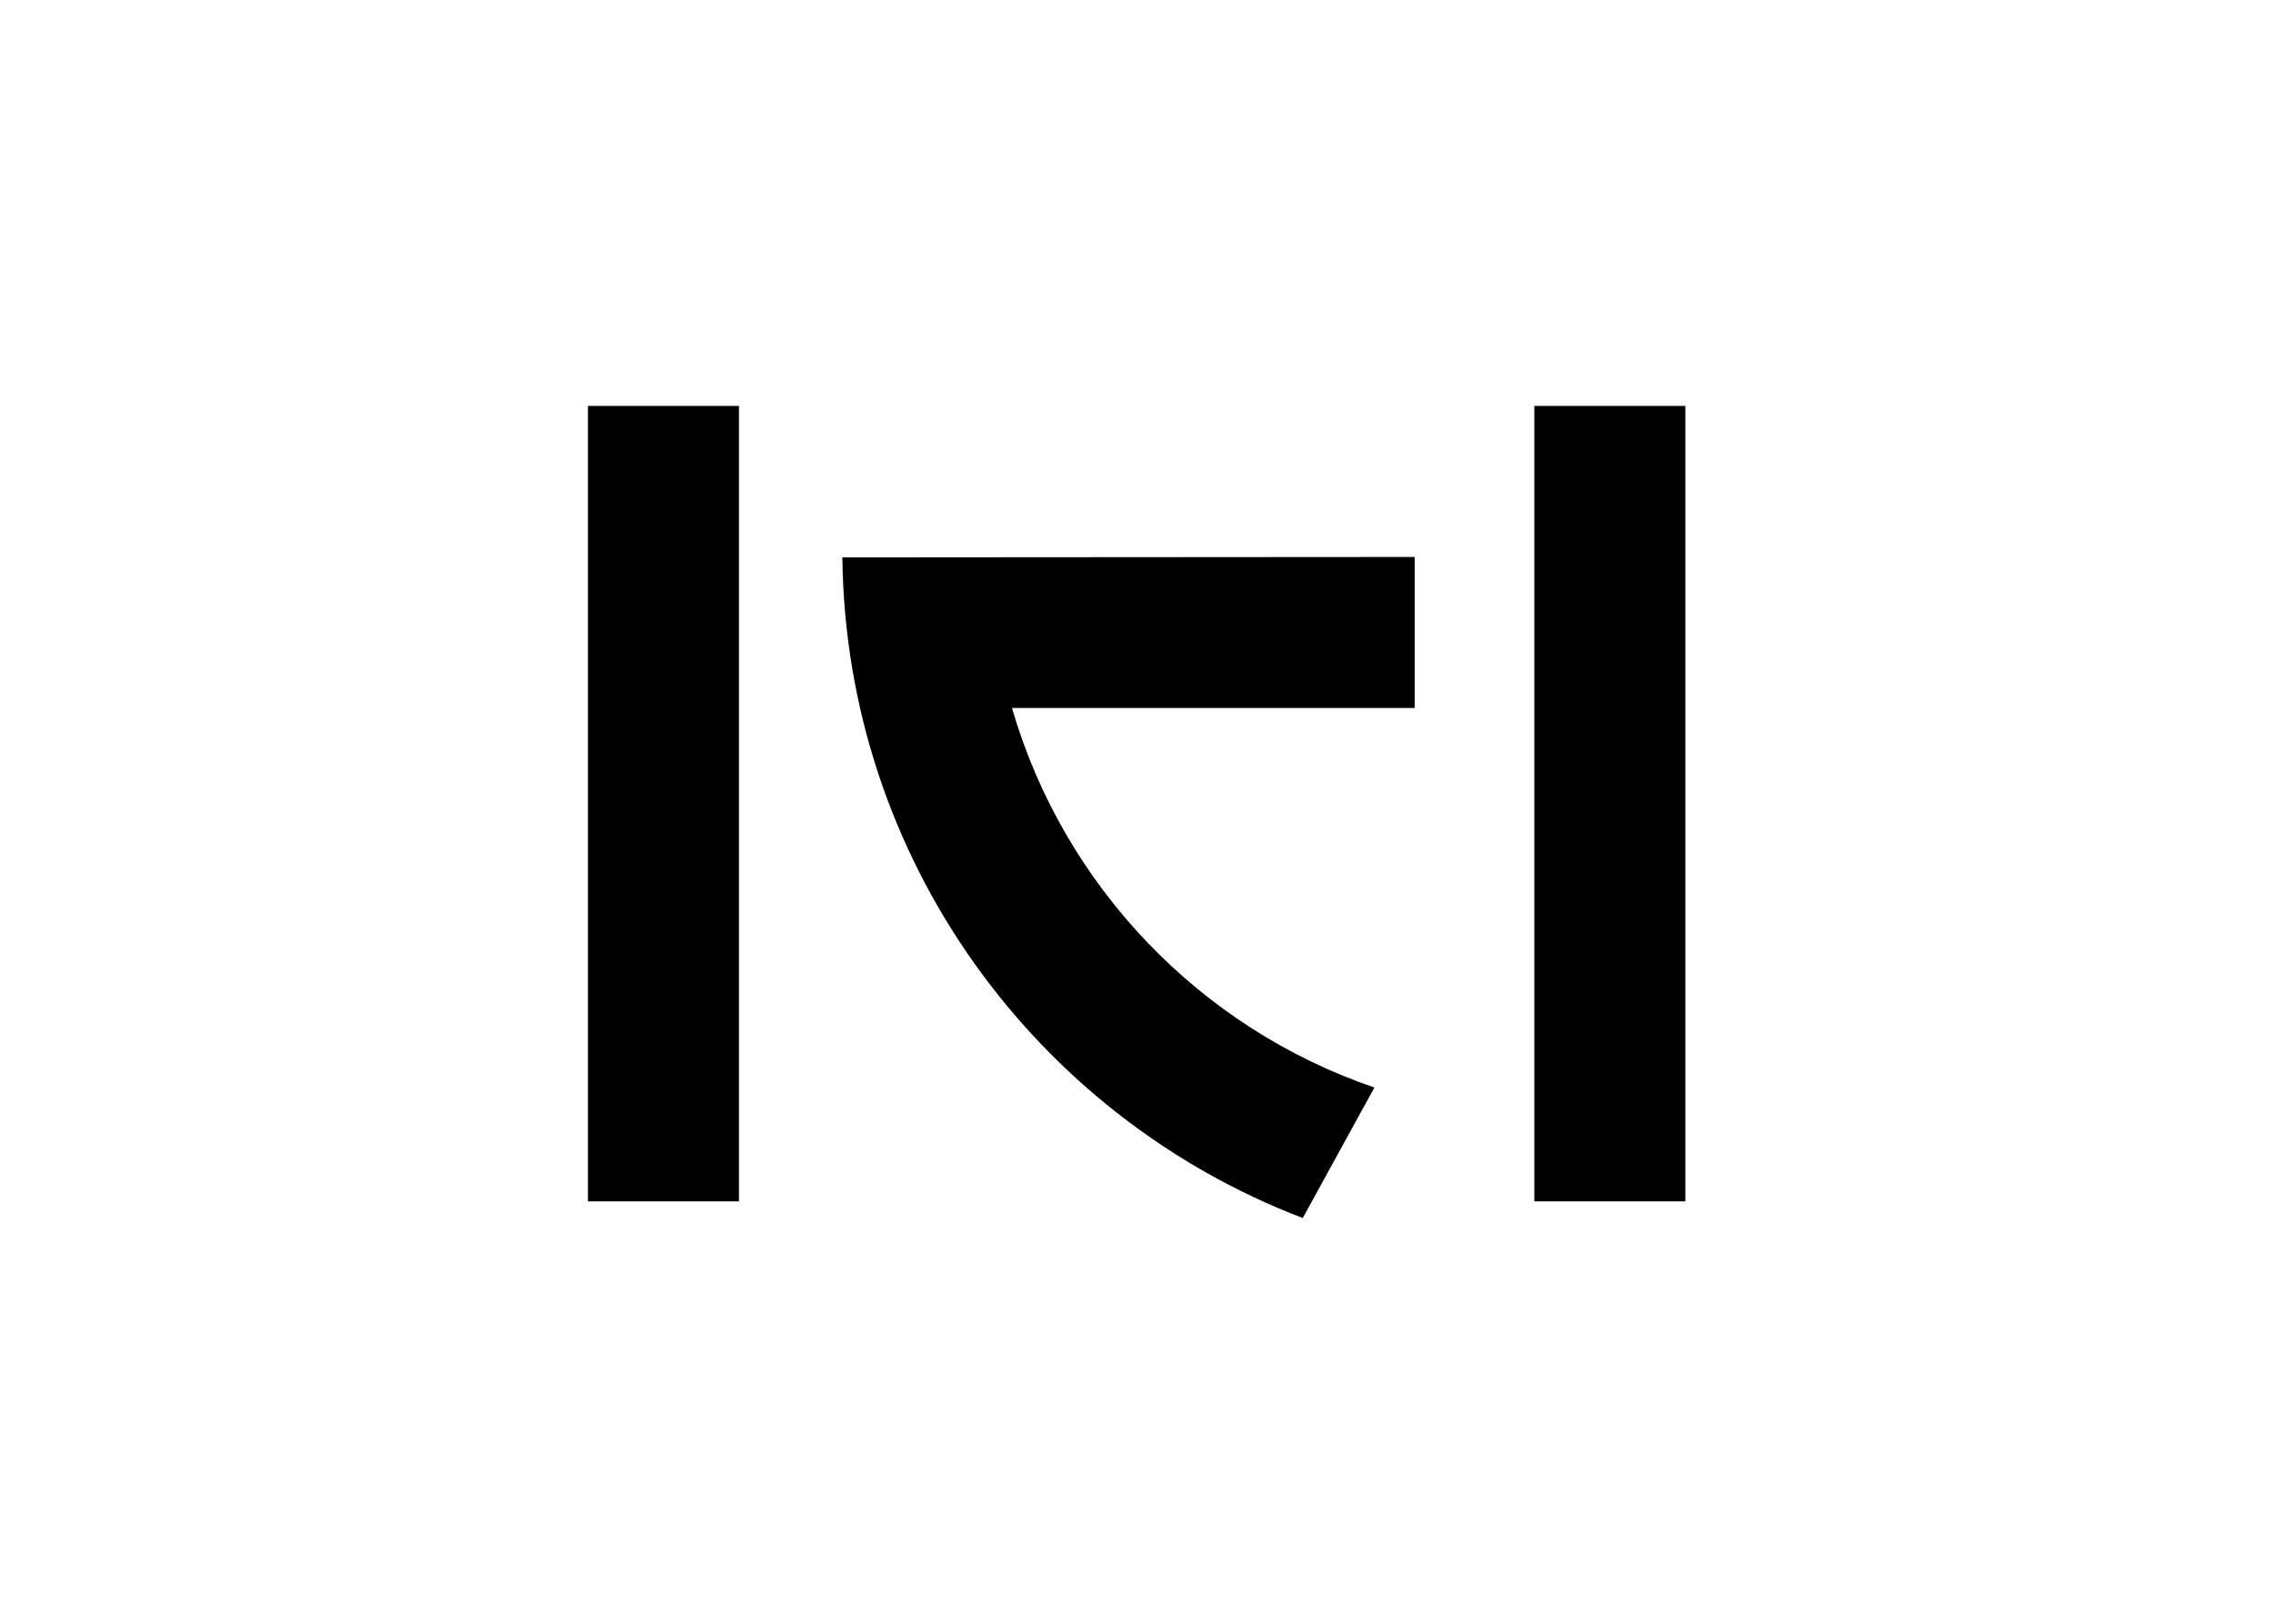
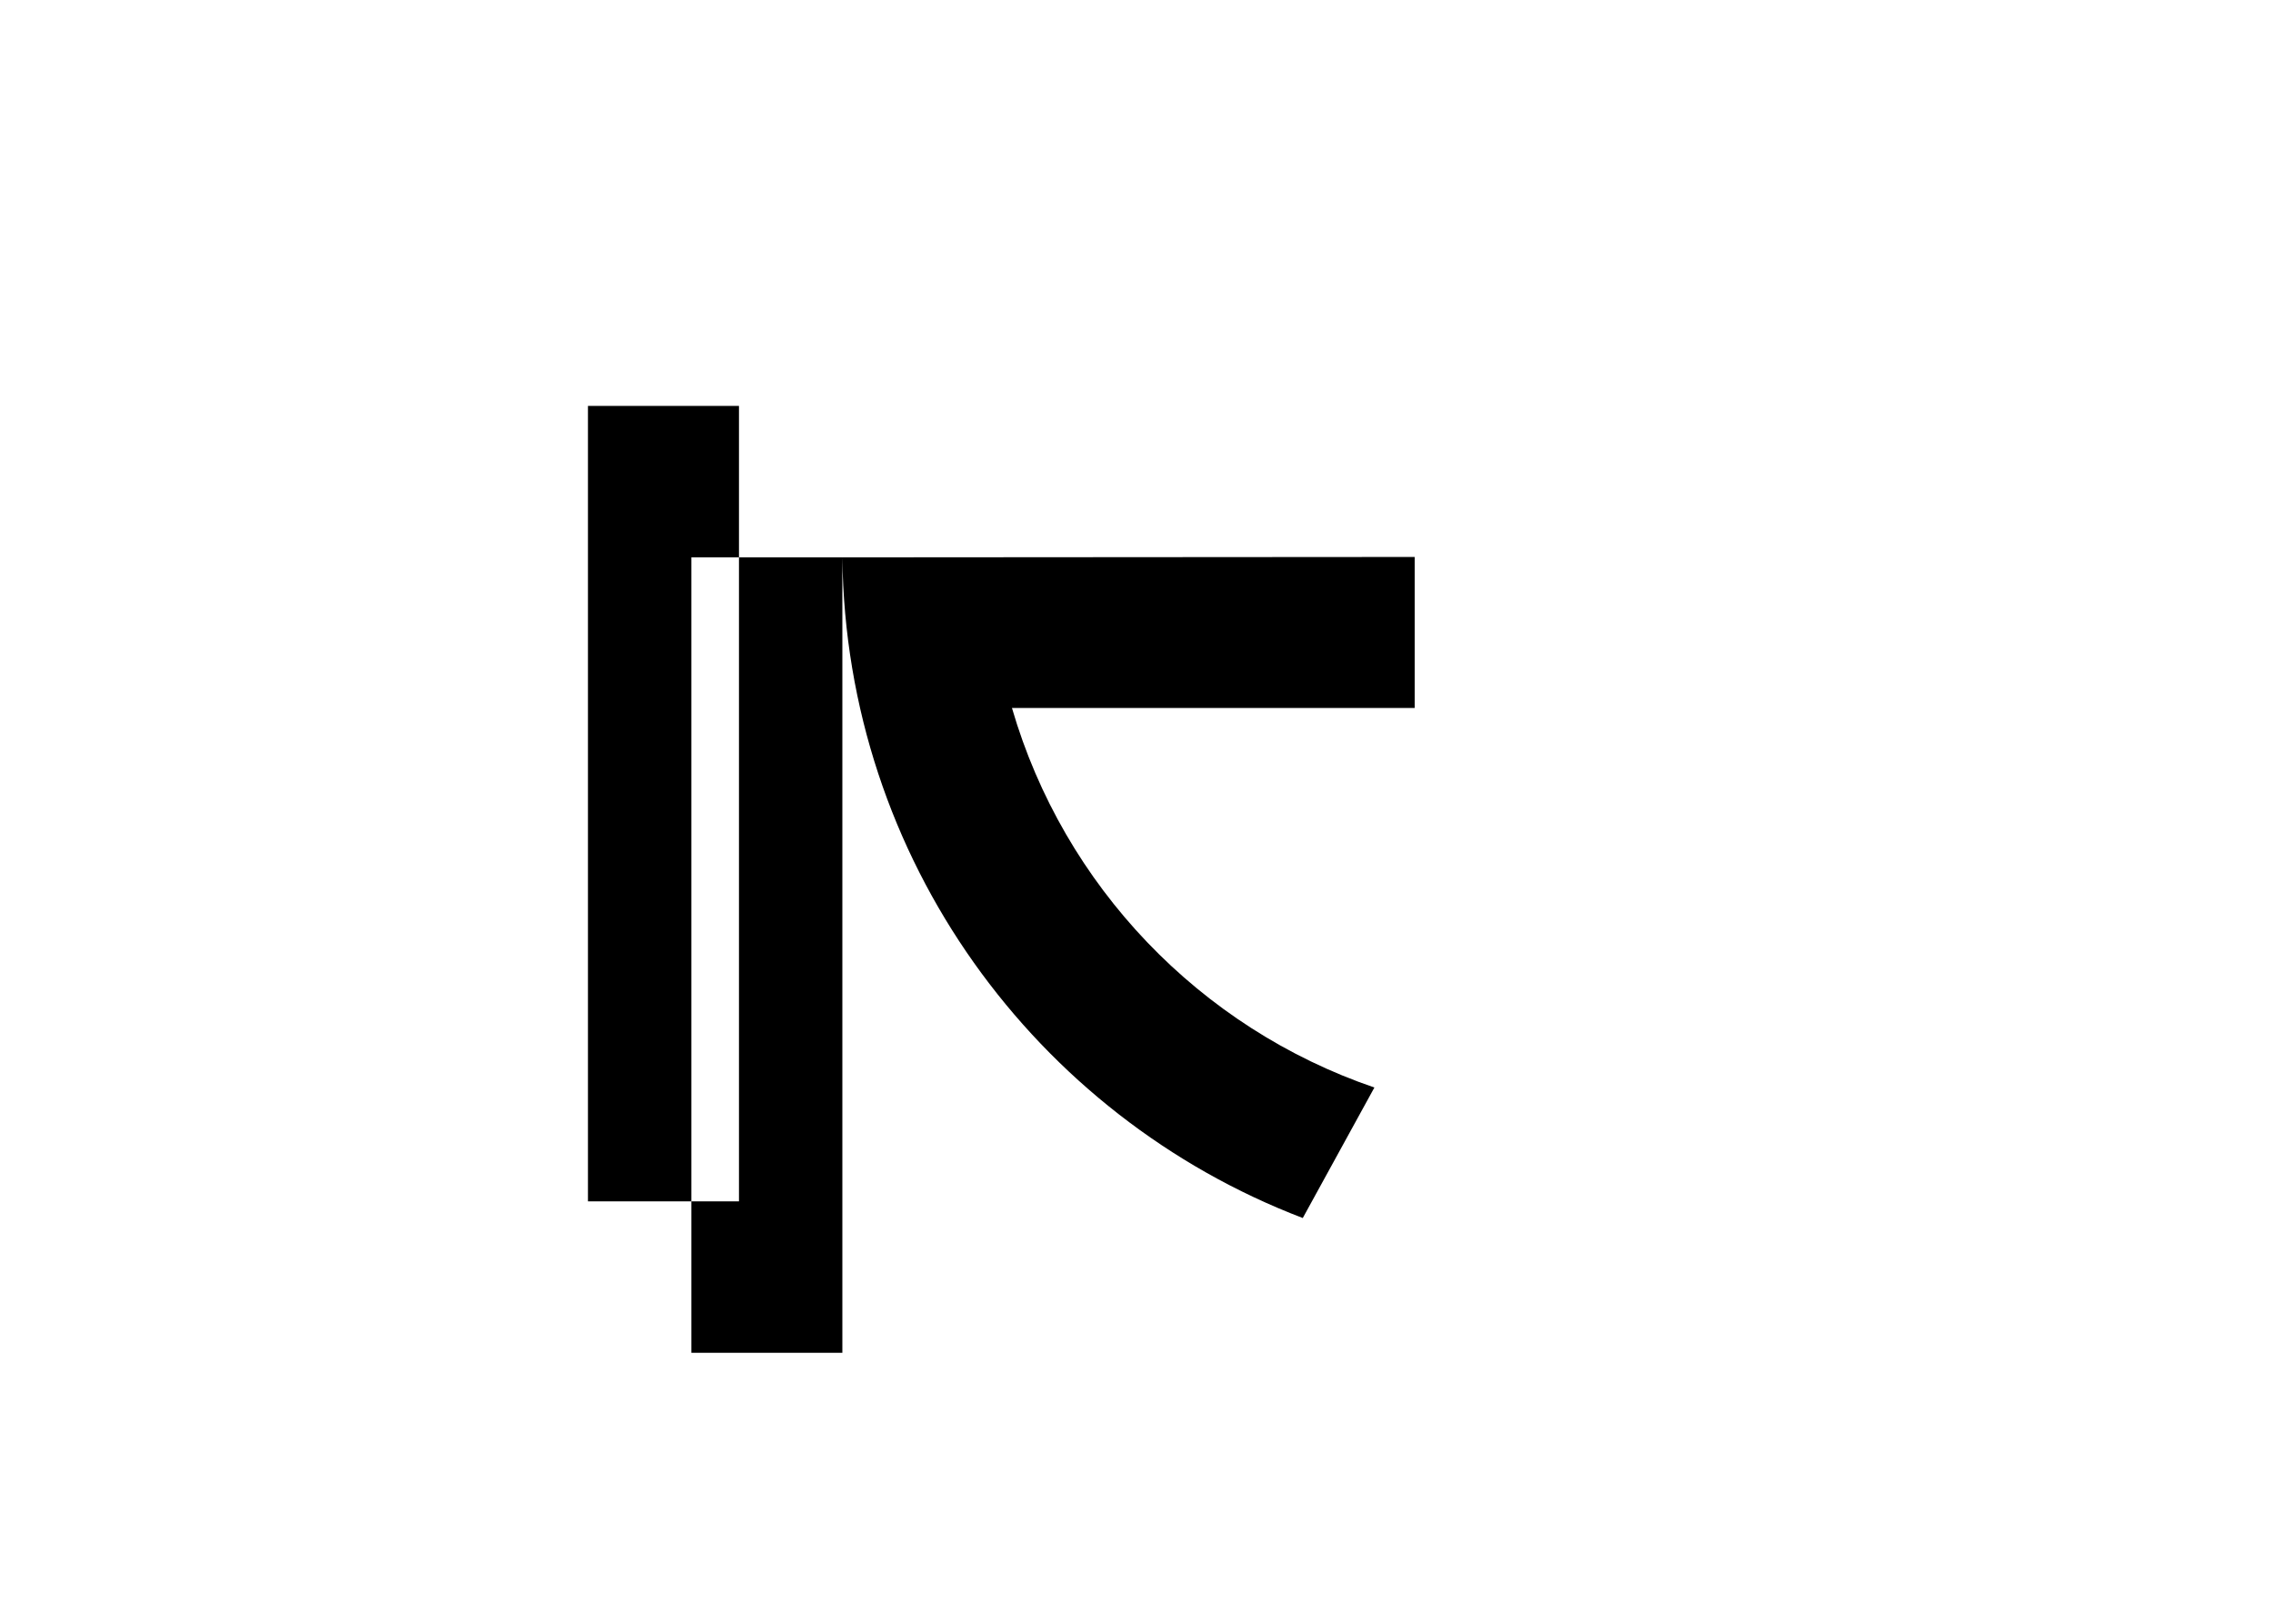
<svg xmlns="http://www.w3.org/2000/svg" clip-rule="evenodd" fill-rule="evenodd" stroke-linejoin="round" stroke-miterlimit="2" viewBox="0 0 560 400">
-   <path d="m39 0v205.4h-39v-205.4zm26.7 39.1 147.8-.1v39h-104c13.4 46 48.5 82.6 93.6 98l-18.5 33.7c-68.9-26.3-118-92.7-118.9-170.6zm217.7-39.1v205.4h-39v-205.4z" transform="matrix(.954 0 0 .954 144.855 100)" />
+   <path d="m39 0v205.4h-39v-205.4zm26.7 39.1 147.8-.1v39h-104c13.4 46 48.5 82.6 93.6 98l-18.5 33.7c-68.9-26.3-118-92.7-118.9-170.6zv205.4h-39v-205.4z" transform="matrix(.954 0 0 .954 144.855 100)" />
</svg>